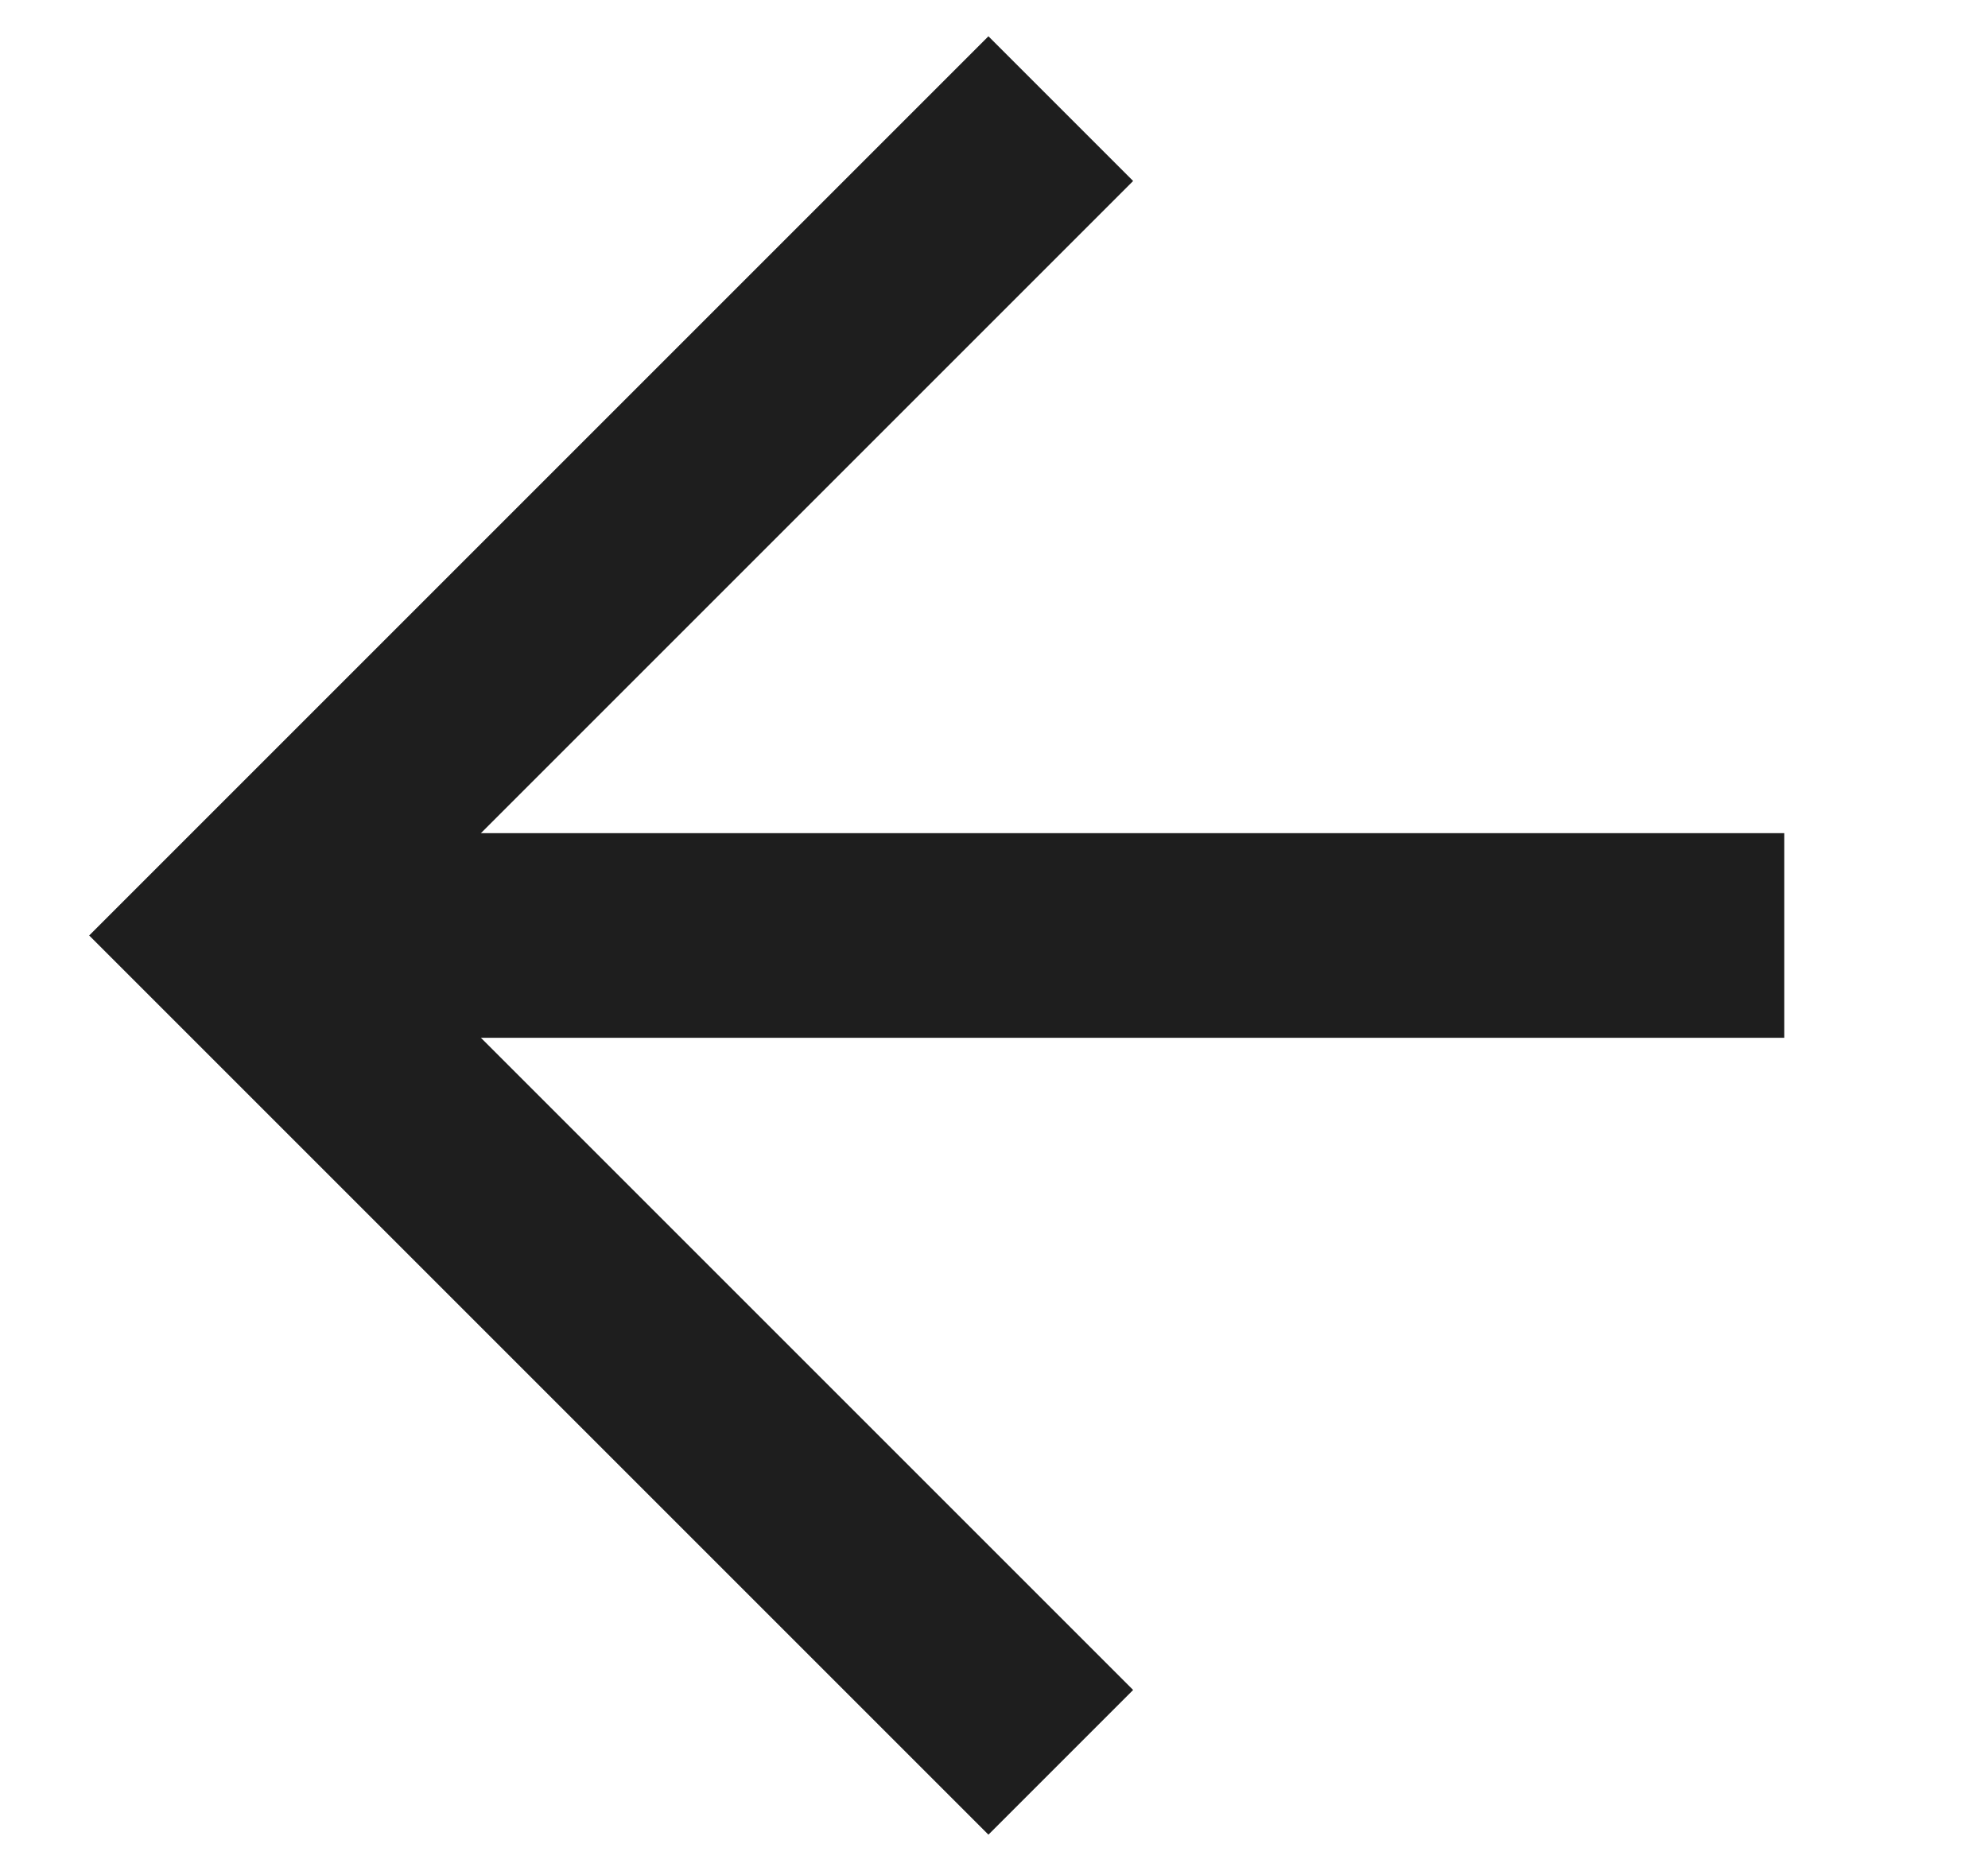
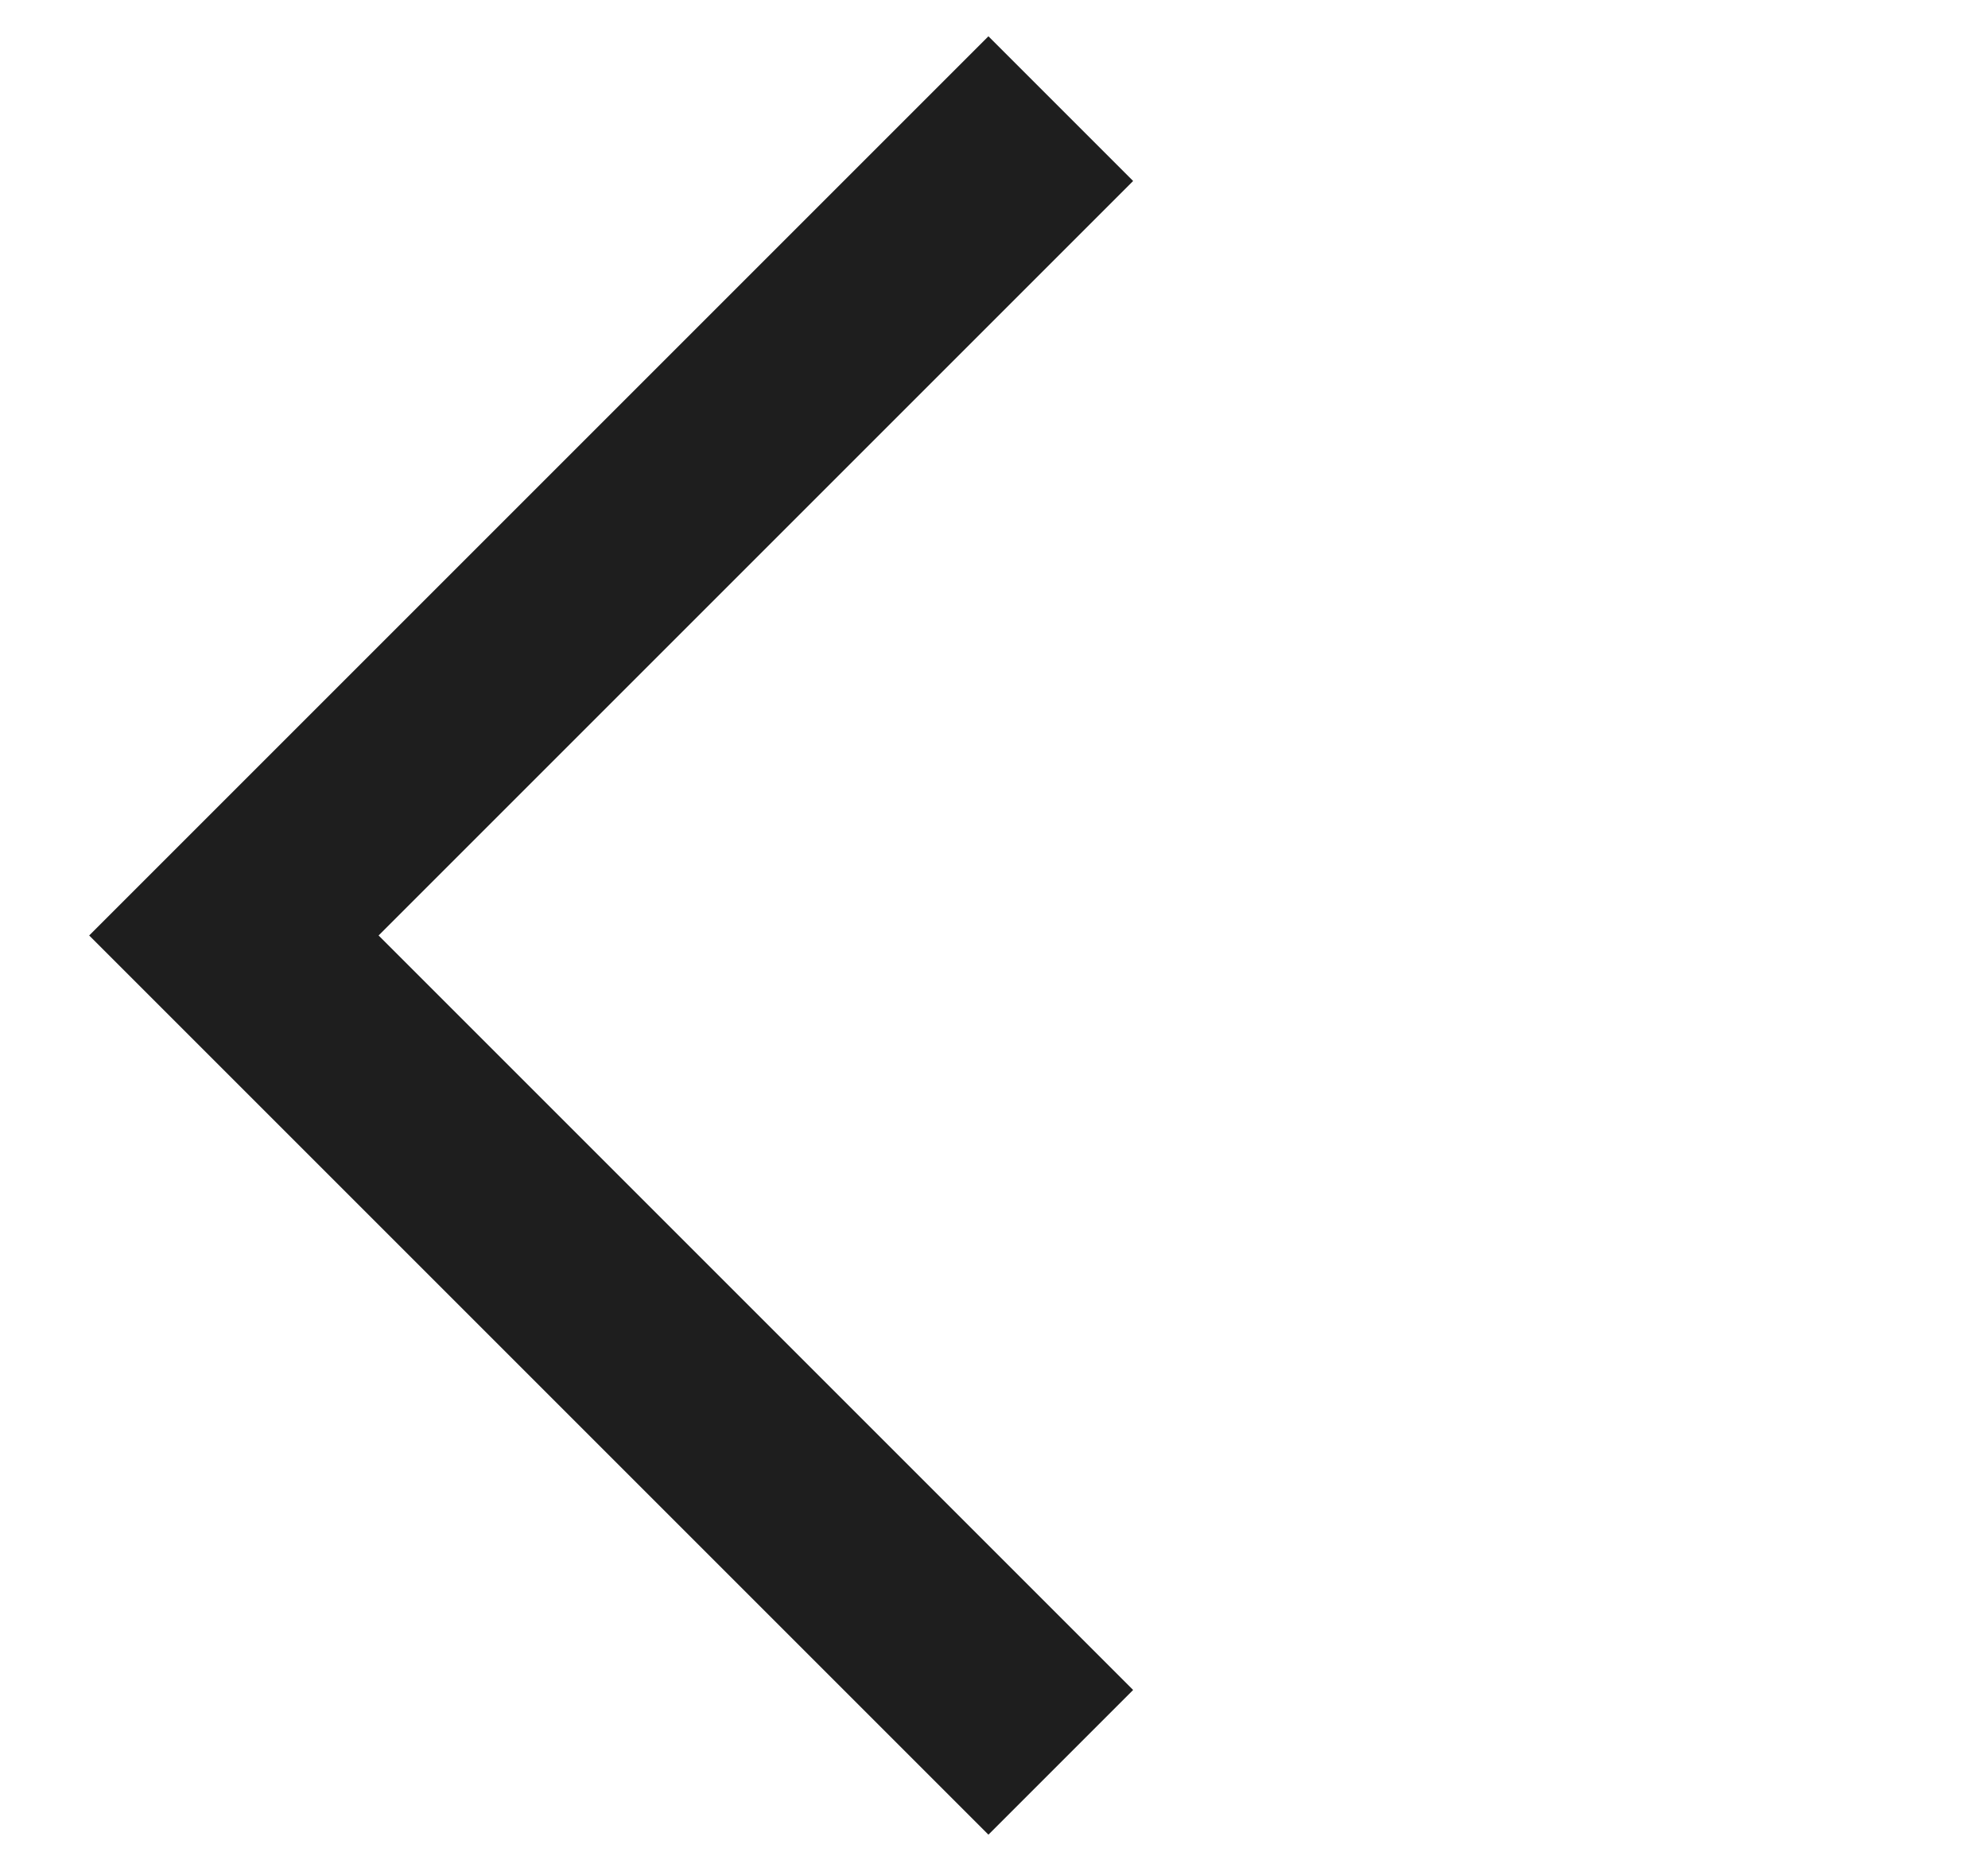
<svg xmlns="http://www.w3.org/2000/svg" width="17" height="16" viewBox="0 0 17 16" fill="none">
  <path d="M9.071 15.071L2 8L9.071 0.929" stroke="#1E1E1E" stroke-width="1.75" />
-   <path d="M2 8H15.258" stroke="#1E1E1E" stroke-width="1.75" />
</svg>